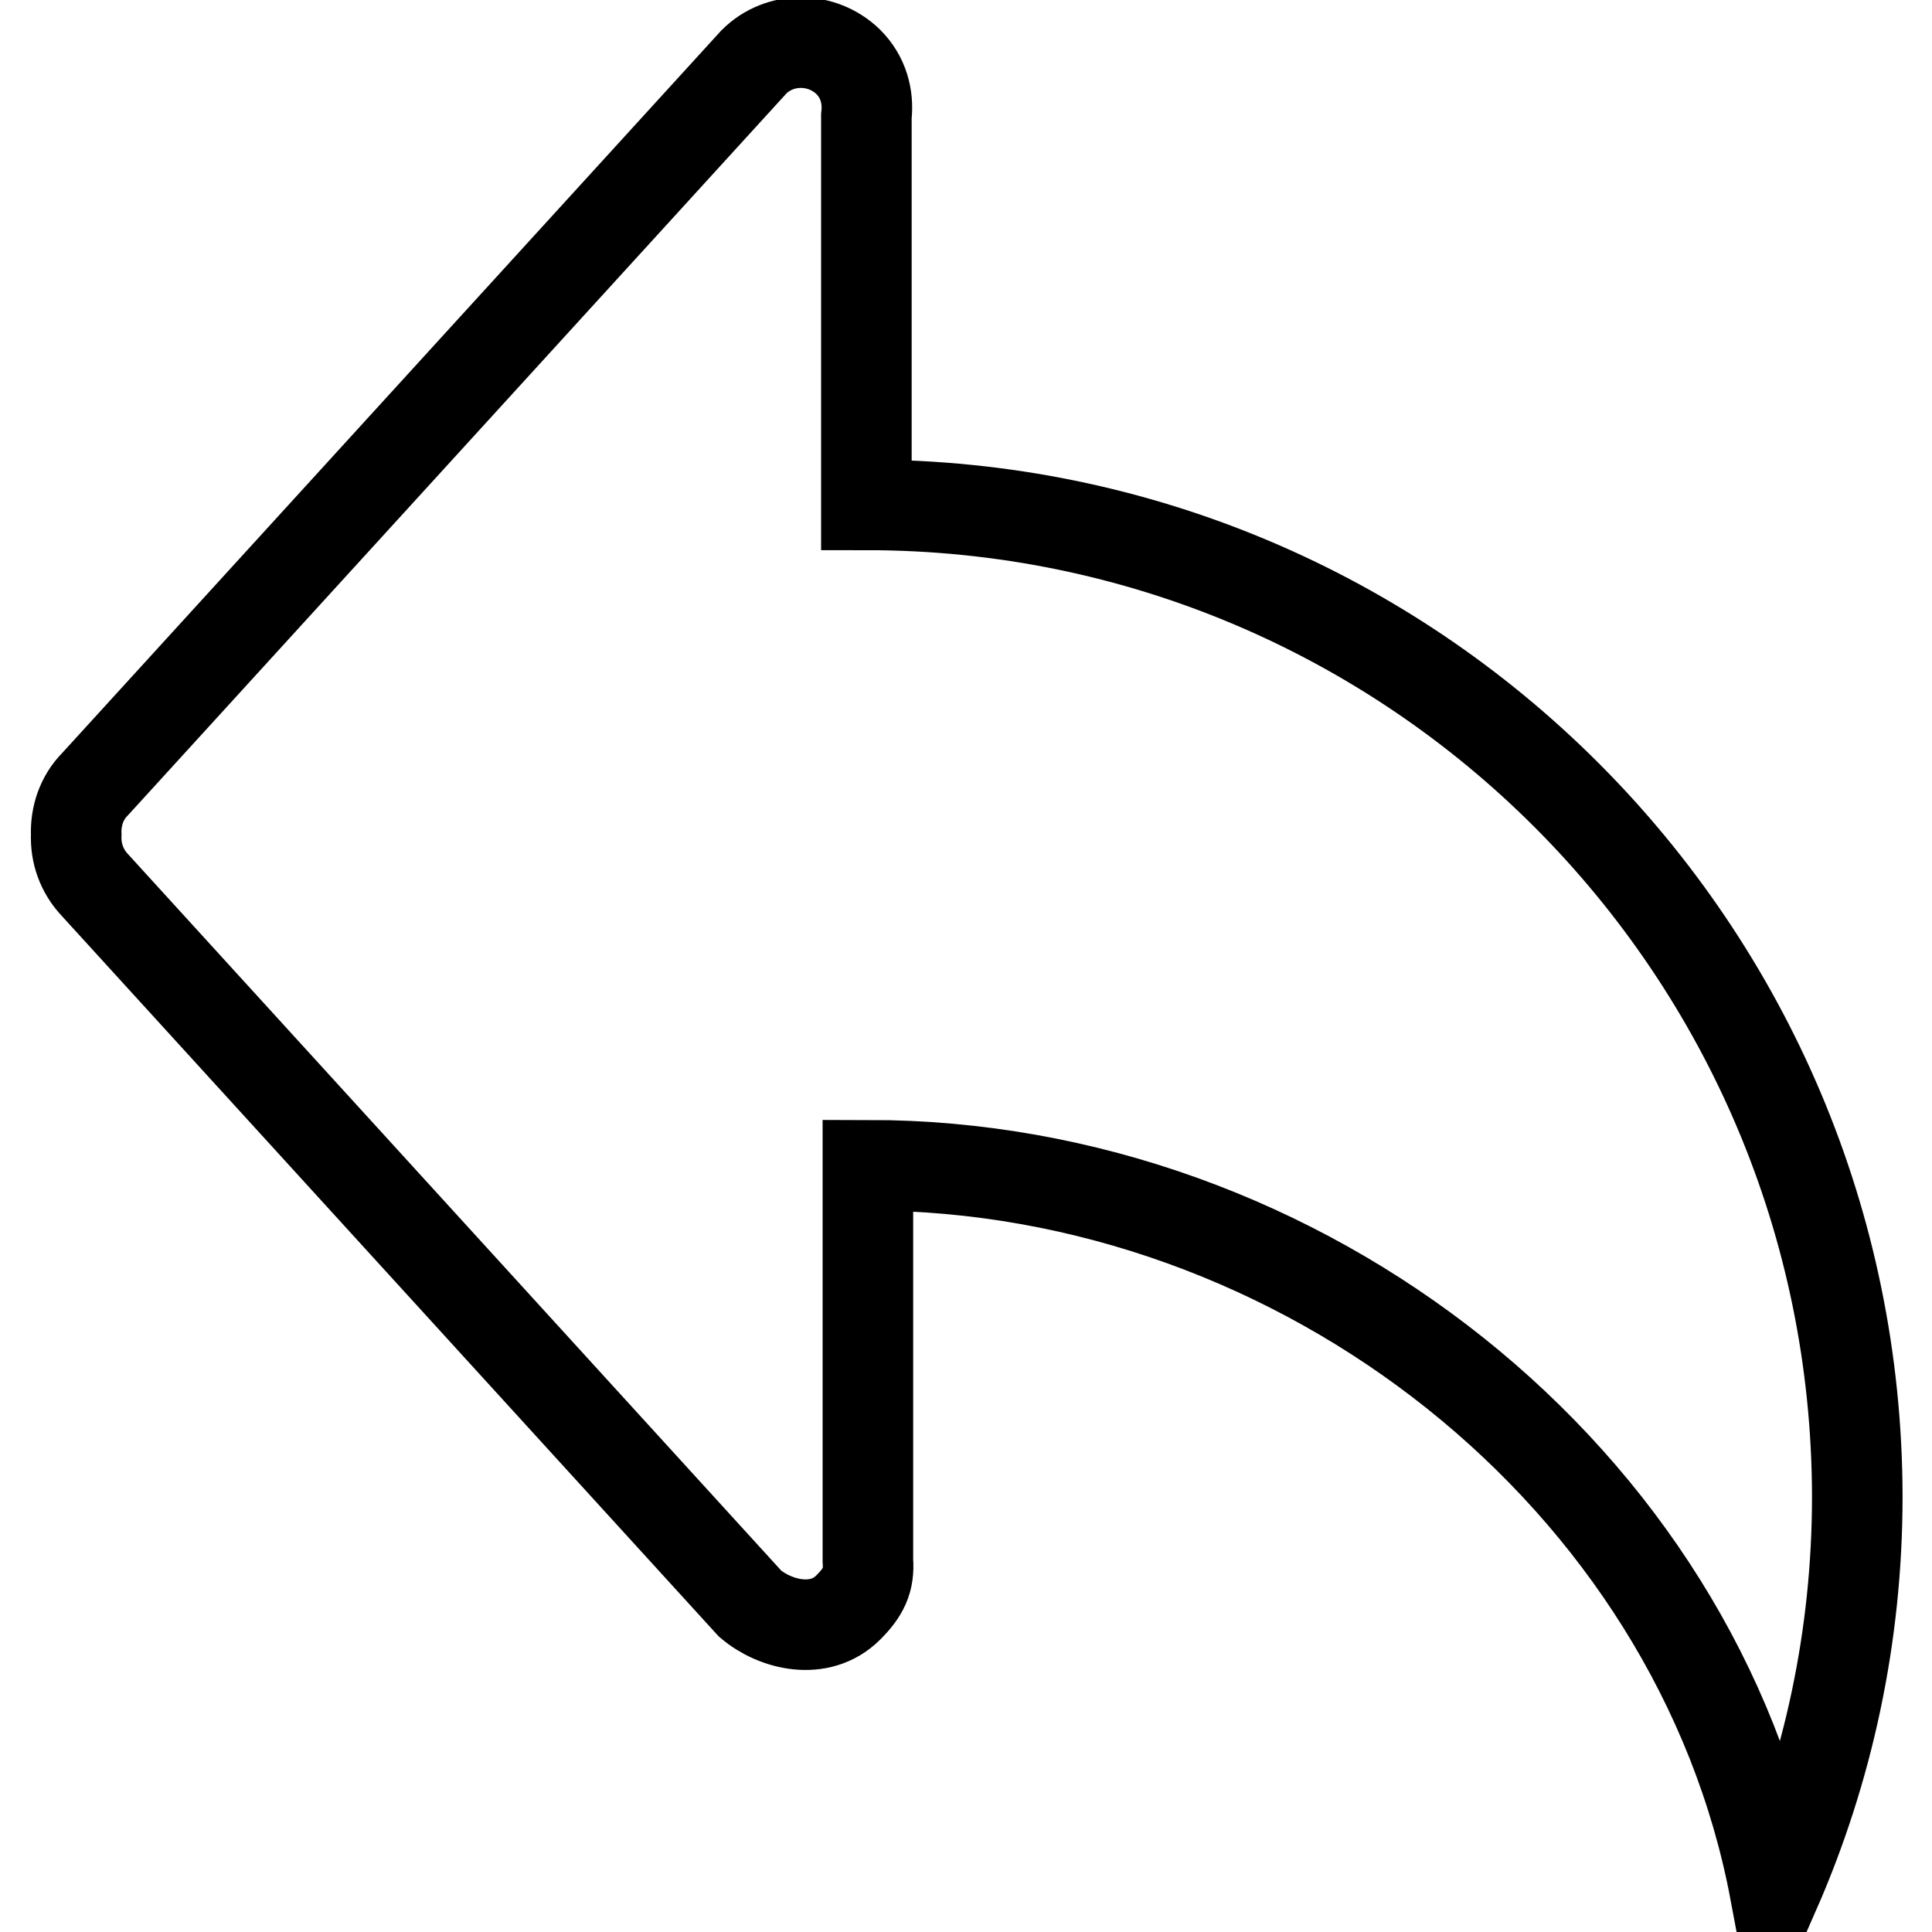
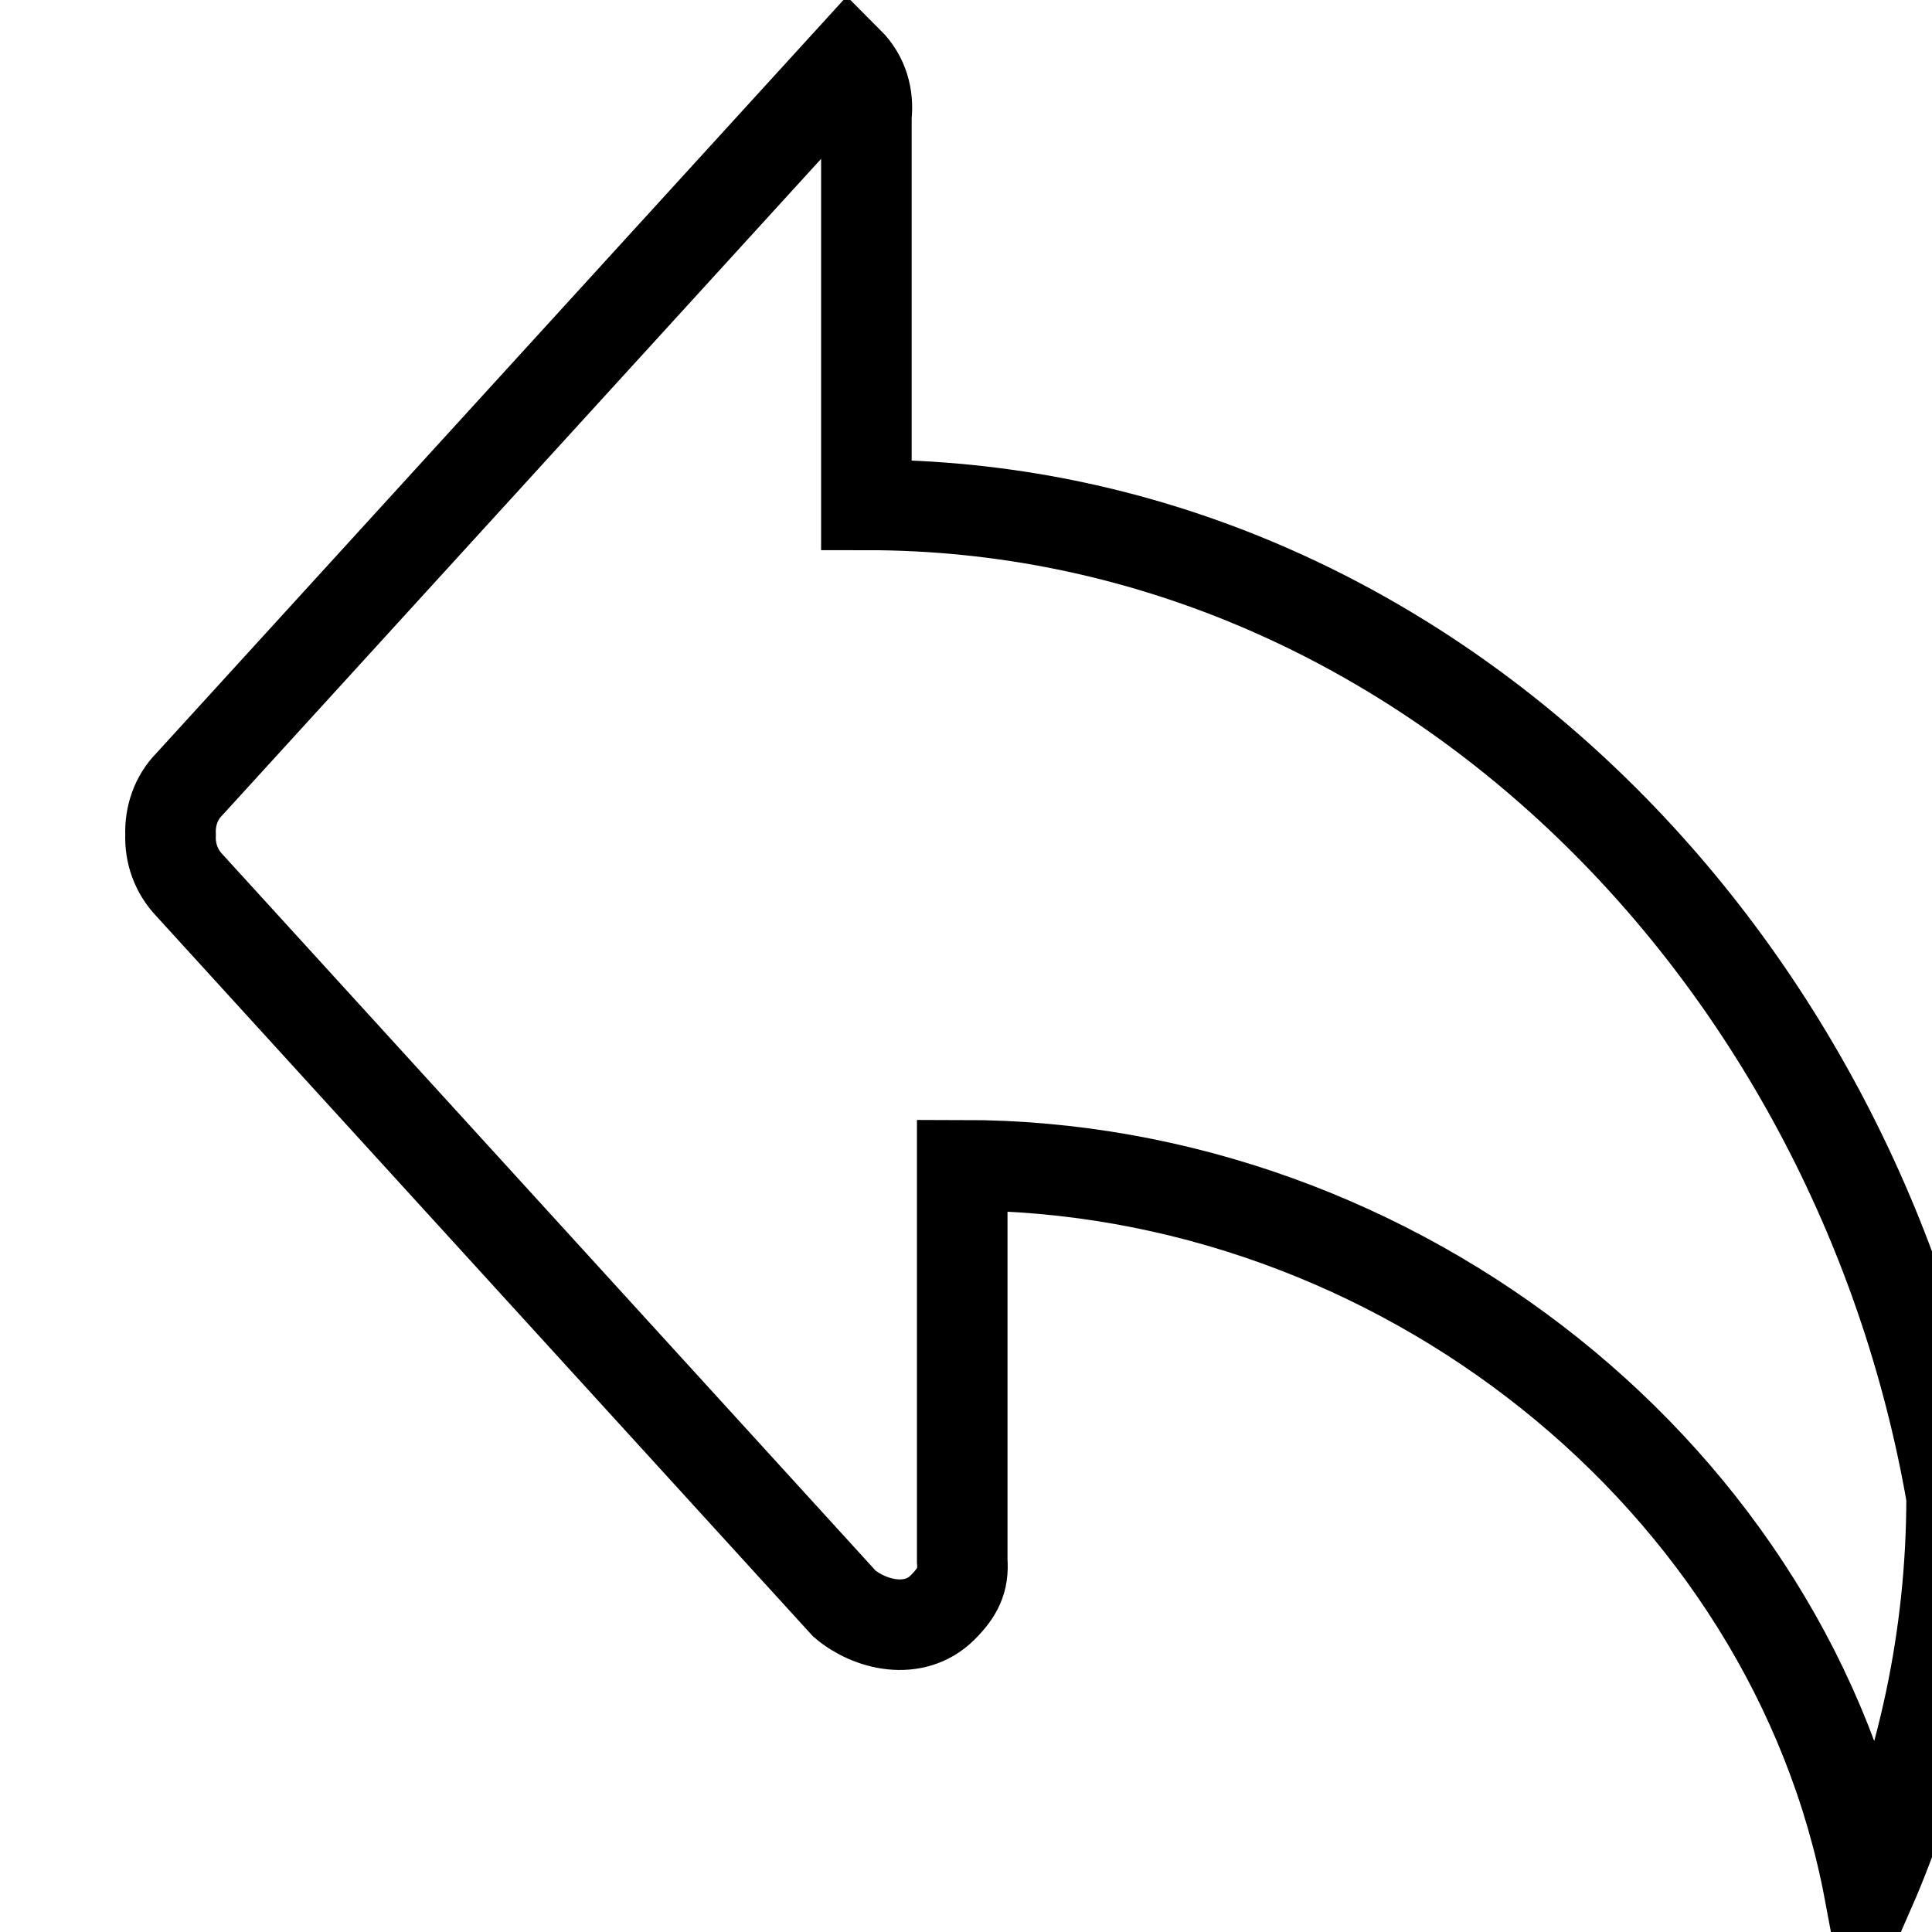
<svg xmlns="http://www.w3.org/2000/svg" version="1.1" x="0px" y="0px" viewBox="0 0 256 256" enable-background="new 0 0 256 256" xml:space="preserve">
  <g>
-     <path stroke-width="12" fill-opacity="0" stroke="#000000" d="M114.8,66.9V15.4c0.3-2.6-0.4-5.2-2.4-7.2c-3.5-3.4-9.1-3.4-12.5,0l-87.3,95.7c-1.8,1.8-2.6,4.3-2.5,6.7 c-0.1,2.4,0.7,4.8,2.5,6.7l86.8,95.2c3.3,2.8,9.2,4.3,13,0.5c2-2,2.8-3.6,2.6-6.2v-52.4c57.7,0,109.9,41.5,120.2,96.2 c7-16,10.9-33.7,10.9-52.3C246,125.7,187.3,66.9,114.8,66.9L114.8,66.9z" />
+     <path stroke-width="12" fill-opacity="0" stroke="#000000" d="M114.8,66.9V15.4c0.3-2.6-0.4-5.2-2.4-7.2l-87.3,95.7c-1.8,1.8-2.6,4.3-2.5,6.7 c-0.1,2.4,0.7,4.8,2.5,6.7l86.8,95.2c3.3,2.8,9.2,4.3,13,0.5c2-2,2.8-3.6,2.6-6.2v-52.4c57.7,0,109.9,41.5,120.2,96.2 c7-16,10.9-33.7,10.9-52.3C246,125.7,187.3,66.9,114.8,66.9L114.8,66.9z" />
  </g>
</svg>